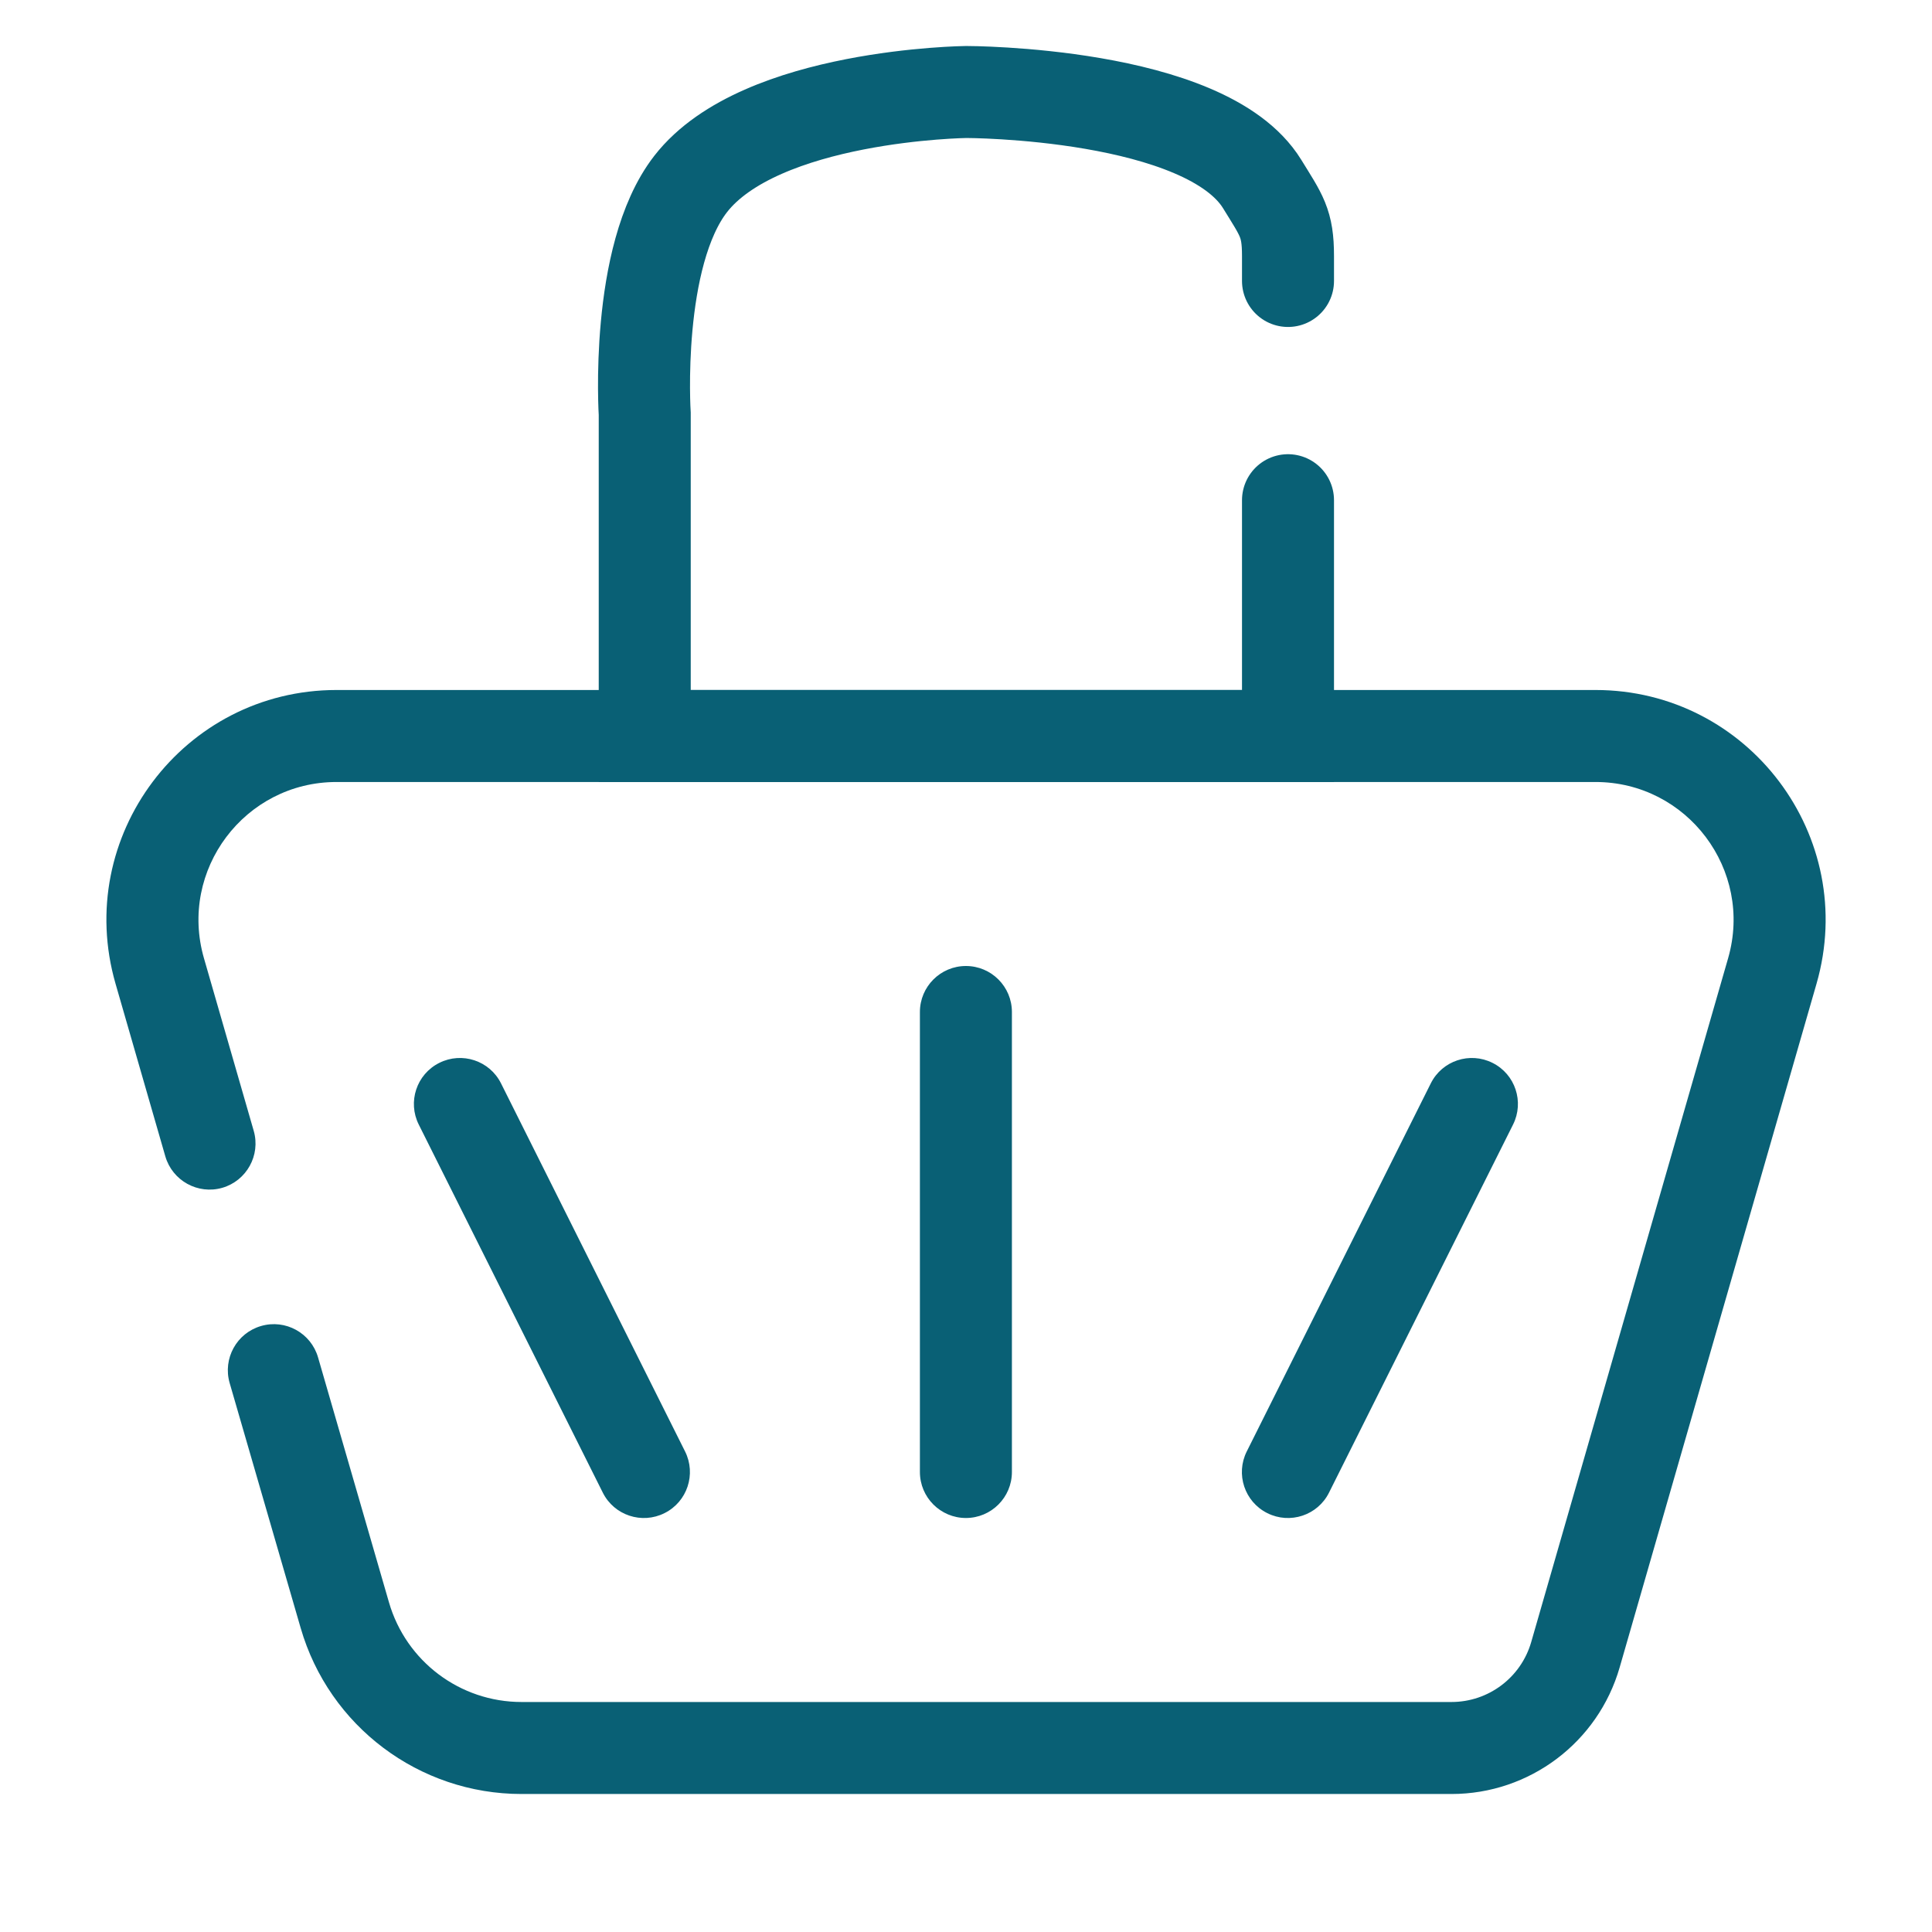
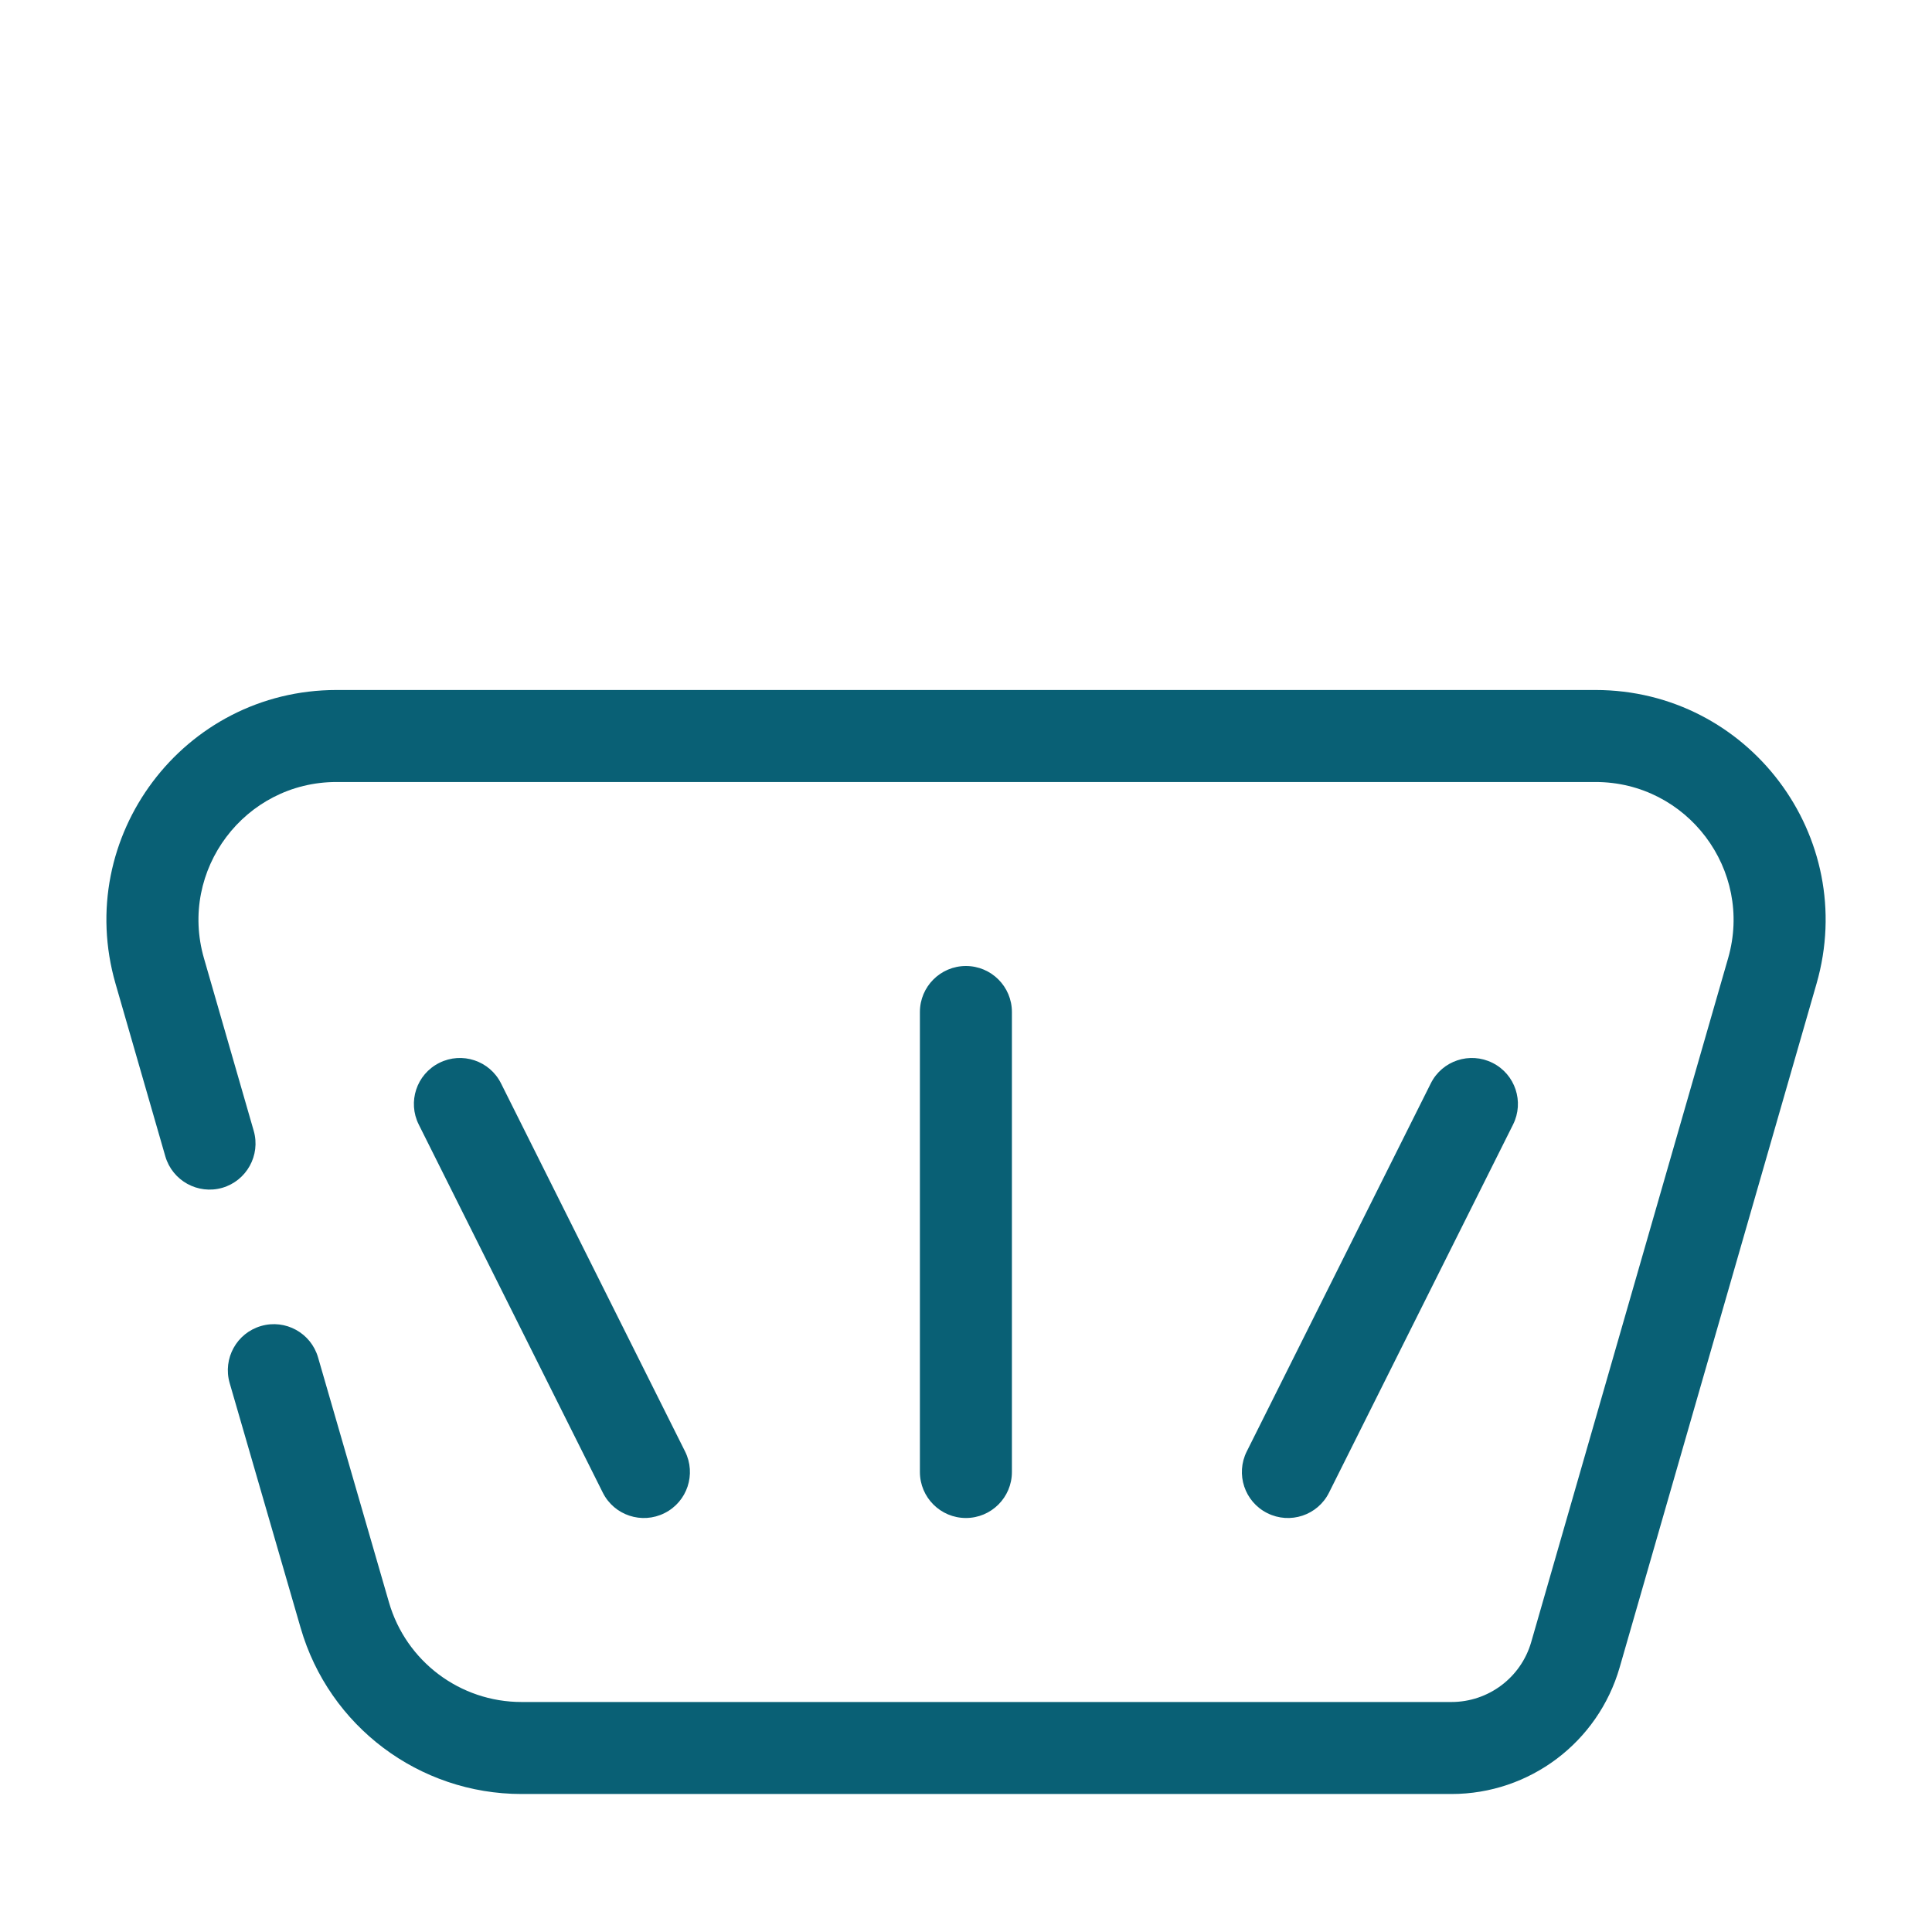
<svg xmlns="http://www.w3.org/2000/svg" width="21" height="21" viewBox="0 0 21 21" fill="none">
  <path fill-rule="evenodd" clip-rule="evenodd" d="M3.658 7.5C1.994 7.5 0.795 9.095 1.256 10.693L1.797 12.569C1.874 12.834 2.151 12.987 2.416 12.911C2.681 12.834 2.834 12.557 2.758 12.292L2.217 10.416C1.94 9.457 2.66 8.5 3.658 8.5H17.342C18.34 8.5 19.06 9.456 18.784 10.415L16.644 17.847C16.533 18.234 16.179 18.5 15.777 18.5H5.669C5.001 18.5 4.414 18.059 4.228 17.417L3.457 14.754C3.38 14.489 3.103 14.336 2.838 14.413C2.572 14.49 2.42 14.767 2.496 15.032L3.268 17.695C3.577 18.764 4.556 19.5 5.669 19.5H15.777C16.625 19.5 17.37 18.939 17.605 18.124L19.745 10.692C20.205 9.093 19.005 7.5 17.342 7.5H3.658ZM10.999 11C10.999 10.724 10.775 10.5 10.499 10.5C10.223 10.5 9.999 10.724 9.999 11V16C9.999 16.276 10.223 16.5 10.499 16.5C10.775 16.5 10.999 16.276 10.999 16V11ZM4.775 11.553C4.528 11.676 4.428 11.977 4.552 12.224L6.552 16.224C6.675 16.471 6.976 16.571 7.223 16.447C7.47 16.324 7.57 16.023 7.446 15.776L5.446 11.776C5.323 11.529 5.022 11.429 4.775 11.553ZM16.446 12.224C16.57 11.977 16.47 11.676 16.223 11.553C15.976 11.429 15.675 11.529 15.552 11.776L13.552 15.776C13.428 16.023 13.528 16.324 13.775 16.447C14.022 16.571 14.323 16.471 14.446 16.224L16.446 12.224Z" fill="#096075" />
-   <path d="M14 3.054C14 3.054 14 3.031 14 2.781C14 2.423 13.93 2.343 13.719 2C13.103 1 10.504 1 10.504 1C10.504 1 8.265 1.025 7.507 2C6.897 2.786 7.008 4.5 7.008 4.5V8H14V5.437" stroke="#096075" stroke-linecap="round" />
</svg>